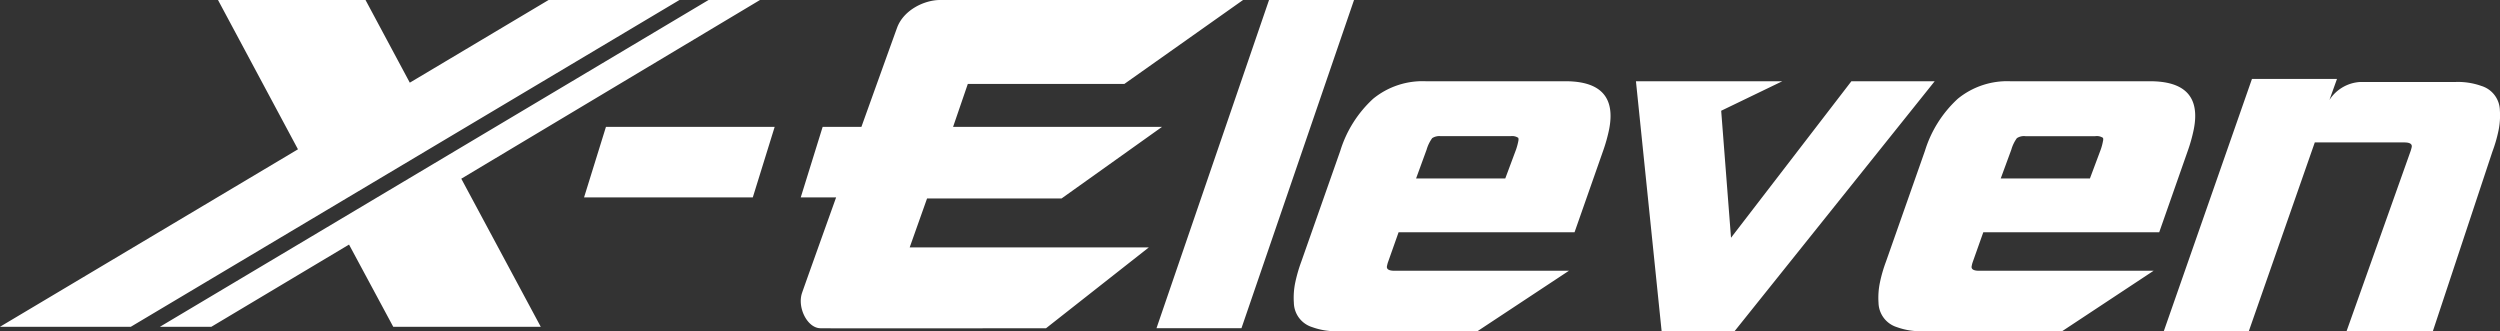
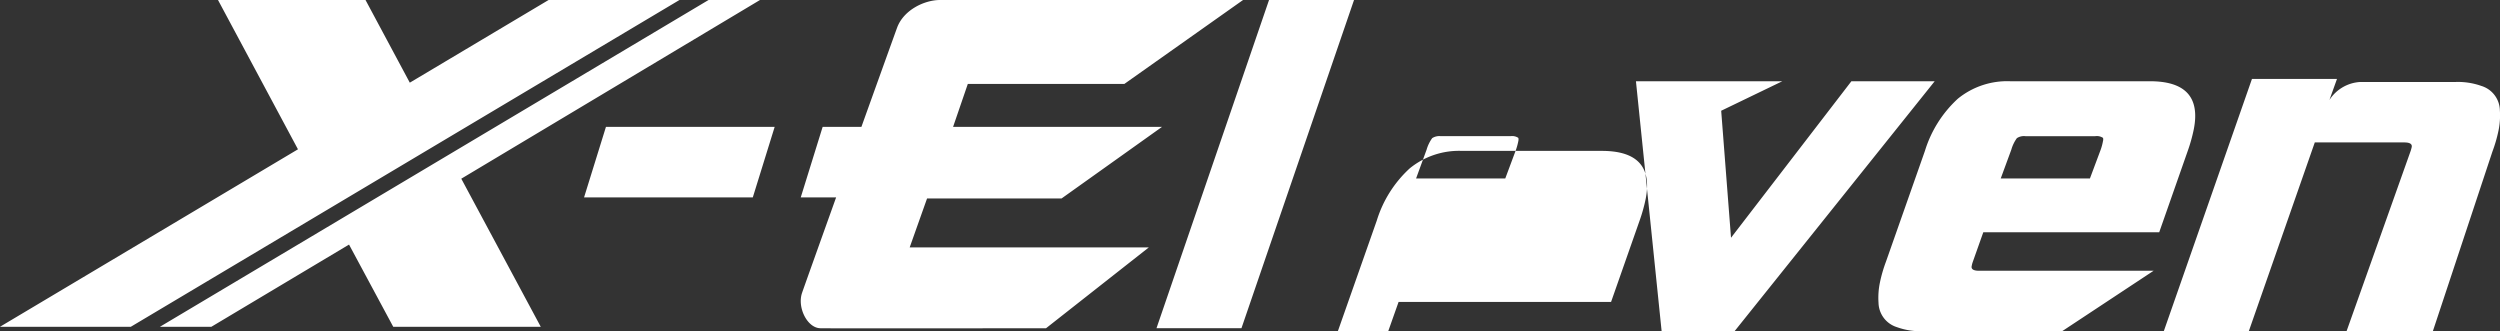
<svg xmlns="http://www.w3.org/2000/svg" width="354.781" height="47" viewBox="0 0 354.781 47">
  <rect x="0" y="0" width="354.781" height="47" fill="#333333" stroke="none" />
  <defs>
    <style>
      .cls-1 {
        fill: #fff;
        fill-rule: evenodd;
      }
    </style>
  </defs>
-   <path id="X-eleven_logo.svg" class="cls-1" d="M663.587,420.5l-3.108,10.015h23.946l3.106-10.015H663.587Zm64.663,10.159L742.505,420.5H712.849l2.088-6.086H737.15L754,402.5h-43c-2.22,0-5.179,1.414-6.1,3.938-0.374,1.025-2.557,7.09-5.061,14.065h-5.5l-3.111,10.015h5.02c-2.459,6.868-4.554,12.731-4.836,13.556-0.7,2.053.739,4.966,2.589,5.007s32.039,0,32.039,0l14.584-11.469H706.688c0.633-1.784,2.121-5.975,2.468-6.95H728.25Zm-42.8-28.162h-7.3l-77.868,46.381h7.3l19.544-11.67,6.275,11.67h20.935L643.056,427.86Zm-30,0-19.7,11.735L629.466,402.5H608.532l11.347,21.187-42.3,25.194h18.568L674.016,402.5H655.458Zm196.7,11.534-28.4,35.47H813.4l-3.645-35.47h20.769l-8.672,4.186,1.395,18.024,17.082-22.21H852.16Zm-98.378,35.047H741.714L757.685,402.5h12.062ZM870.237,449.5H850.426a9.742,9.742,0,0,1-3.62-.568,3.707,3.707,0,0,1-2.626-3.46,10.621,10.621,0,0,1,.2-2.89,19.941,19.941,0,0,1,.862-2.966l5.523-15.7a16.708,16.708,0,0,1,4.663-7.4,11.088,11.088,0,0,1,7.432-2.487h19.846q7.552,0,6.214,6.816a22.652,22.652,0,0,1-.857,3.07l-4.049,11.545H859.048l-1.527,4.308a4.4,4.4,0,0,0-.122.491q-0.136.668,1.063,0.666h24.754Zm3.942-21.669,1.536-4.106a7.645,7.645,0,0,0,.291-1.056l0.026-.142a0.823,0.823,0,0,0,.007-0.457,1.576,1.576,0,0,0-1.093-.246h-9.924a1.837,1.837,0,0,0-1.206.281,5.14,5.14,0,0,0-.785,1.62l-1.51,4.106h12.658ZM787.263,449.5h-19.81a9.757,9.757,0,0,1-3.621-.569,3.692,3.692,0,0,1-2.623-3.46,10.61,10.61,0,0,1,.2-2.89,21.463,21.463,0,0,1,.86-2.966l5.524-15.7a16.721,16.721,0,0,1,4.667-7.4,11.073,11.073,0,0,1,7.427-2.487h19.853q7.542,0,6.212,6.816a22.98,22.98,0,0,1-.859,3.07l-4.051,11.545H776.072l-1.525,4.308c-0.051.163-.09,0.328-0.124,0.491-0.089.445,0.27,0.666,1.065,0.666h24.758Zm3.946-21.67,1.532-4.106a9,9,0,0,0,.293-1.056l0.029-.142a0.941,0.941,0,0,0,0-.457,1.556,1.556,0,0,0-1.091-.246h-9.922a1.865,1.865,0,0,0-1.21.281,5.285,5.285,0,0,0-.788,1.62l-1.5,4.106h12.655Zm141.147-9.676a3.7,3.7,0,0,0-2.623-3.458,9.862,9.862,0,0,0-3.624-.563H912.567a5.562,5.562,0,0,0-4.4,2.559l1.076-2.991H897.176l-12.513,35.8h12.065l9.364-26.789h12.689c0.792,0,1.149.217,1.065,0.662-0.036.166-.08,0.327-0.129,0.489L910.6,449.5h12.246l8.452-25.484a19.865,19.865,0,0,0,.861-2.967A10.468,10.468,0,0,0,932.356,418.155Z" transform="translate(-577.594 -402.5)" />
+   <path id="X-eleven_logo.svg" class="cls-1" d="M663.587,420.5l-3.108,10.015h23.946l3.106-10.015H663.587Zm64.663,10.159L742.505,420.5H712.849l2.088-6.086H737.15L754,402.5h-43c-2.22,0-5.179,1.414-6.1,3.938-0.374,1.025-2.557,7.09-5.061,14.065h-5.5l-3.111,10.015h5.02c-2.459,6.868-4.554,12.731-4.836,13.556-0.7,2.053.739,4.966,2.589,5.007s32.039,0,32.039,0l14.584-11.469H706.688c0.633-1.784,2.121-5.975,2.468-6.95H728.25Zm-42.8-28.162h-7.3l-77.868,46.381h7.3l19.544-11.67,6.275,11.67h20.935L643.056,427.86Zm-30,0-19.7,11.735L629.466,402.5H608.532l11.347,21.187-42.3,25.194h18.568L674.016,402.5H655.458Zm196.7,11.534-28.4,35.47H813.4l-3.645-35.47h20.769l-8.672,4.186,1.395,18.024,17.082-22.21H852.16Zm-98.378,35.047H741.714L757.685,402.5h12.062ZM870.237,449.5H850.426a9.742,9.742,0,0,1-3.62-.568,3.707,3.707,0,0,1-2.626-3.46,10.621,10.621,0,0,1,.2-2.89,19.941,19.941,0,0,1,.862-2.966l5.523-15.7a16.708,16.708,0,0,1,4.663-7.4,11.088,11.088,0,0,1,7.432-2.487h19.846q7.552,0,6.214,6.816a22.652,22.652,0,0,1-.857,3.07l-4.049,11.545H859.048l-1.527,4.308a4.4,4.4,0,0,0-.122.491q-0.136.668,1.063,0.666h24.754Zm3.942-21.669,1.536-4.106a7.645,7.645,0,0,0,.291-1.056l0.026-.142a0.823,0.823,0,0,0,.007-0.457,1.576,1.576,0,0,0-1.093-.246h-9.924a1.837,1.837,0,0,0-1.206.281,5.14,5.14,0,0,0-.785,1.62l-1.51,4.106h12.658ZM787.263,449.5h-19.81l5.524-15.7a16.721,16.721,0,0,1,4.667-7.4,11.073,11.073,0,0,1,7.427-2.487h19.853q7.542,0,6.212,6.816a22.98,22.98,0,0,1-.859,3.07l-4.051,11.545H776.072l-1.525,4.308c-0.051.163-.09,0.328-0.124,0.491-0.089.445,0.27,0.666,1.065,0.666h24.758Zm3.946-21.67,1.532-4.106a9,9,0,0,0,.293-1.056l0.029-.142a0.941,0.941,0,0,0,0-.457,1.556,1.556,0,0,0-1.091-.246h-9.922a1.865,1.865,0,0,0-1.21.281,5.285,5.285,0,0,0-.788,1.62l-1.5,4.106h12.655Zm141.147-9.676a3.7,3.7,0,0,0-2.623-3.458,9.862,9.862,0,0,0-3.624-.563H912.567a5.562,5.562,0,0,0-4.4,2.559l1.076-2.991H897.176l-12.513,35.8h12.065l9.364-26.789h12.689c0.792,0,1.149.217,1.065,0.662-0.036.166-.08,0.327-0.129,0.489L910.6,449.5h12.246l8.452-25.484a19.865,19.865,0,0,0,.861-2.967A10.468,10.468,0,0,0,932.356,418.155Z" transform="translate(-577.594 -402.5)" />
</svg>